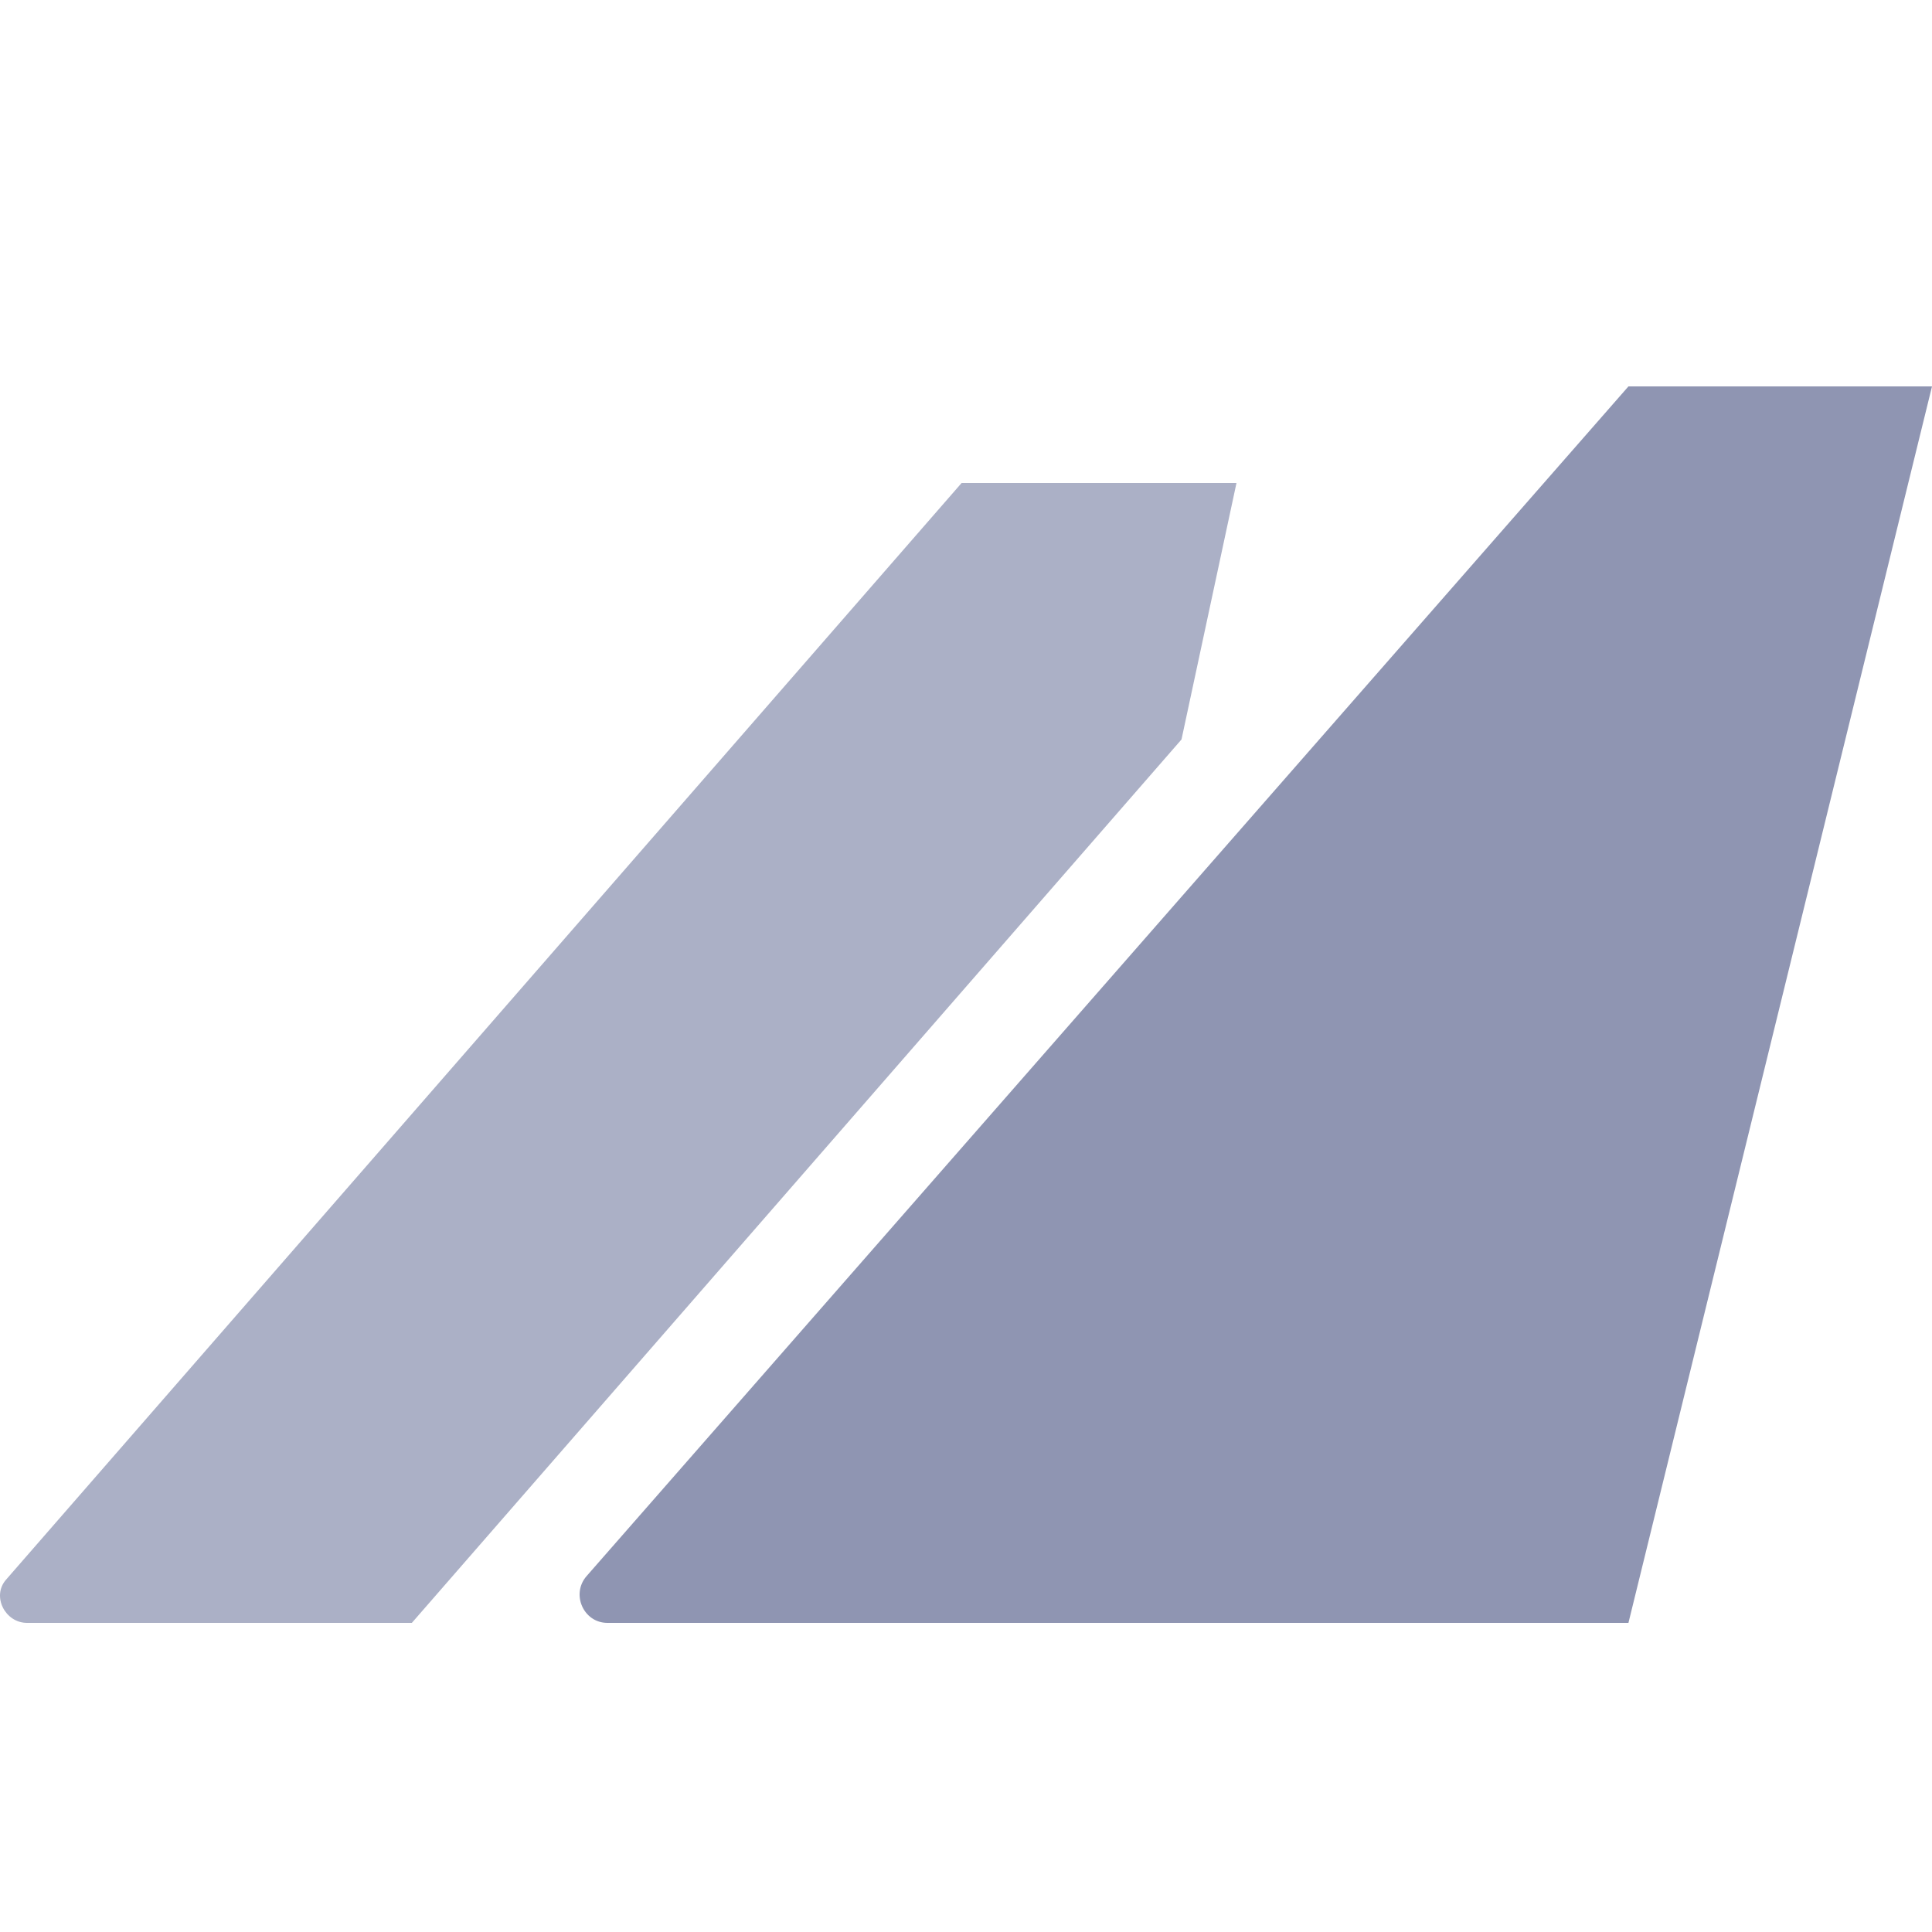
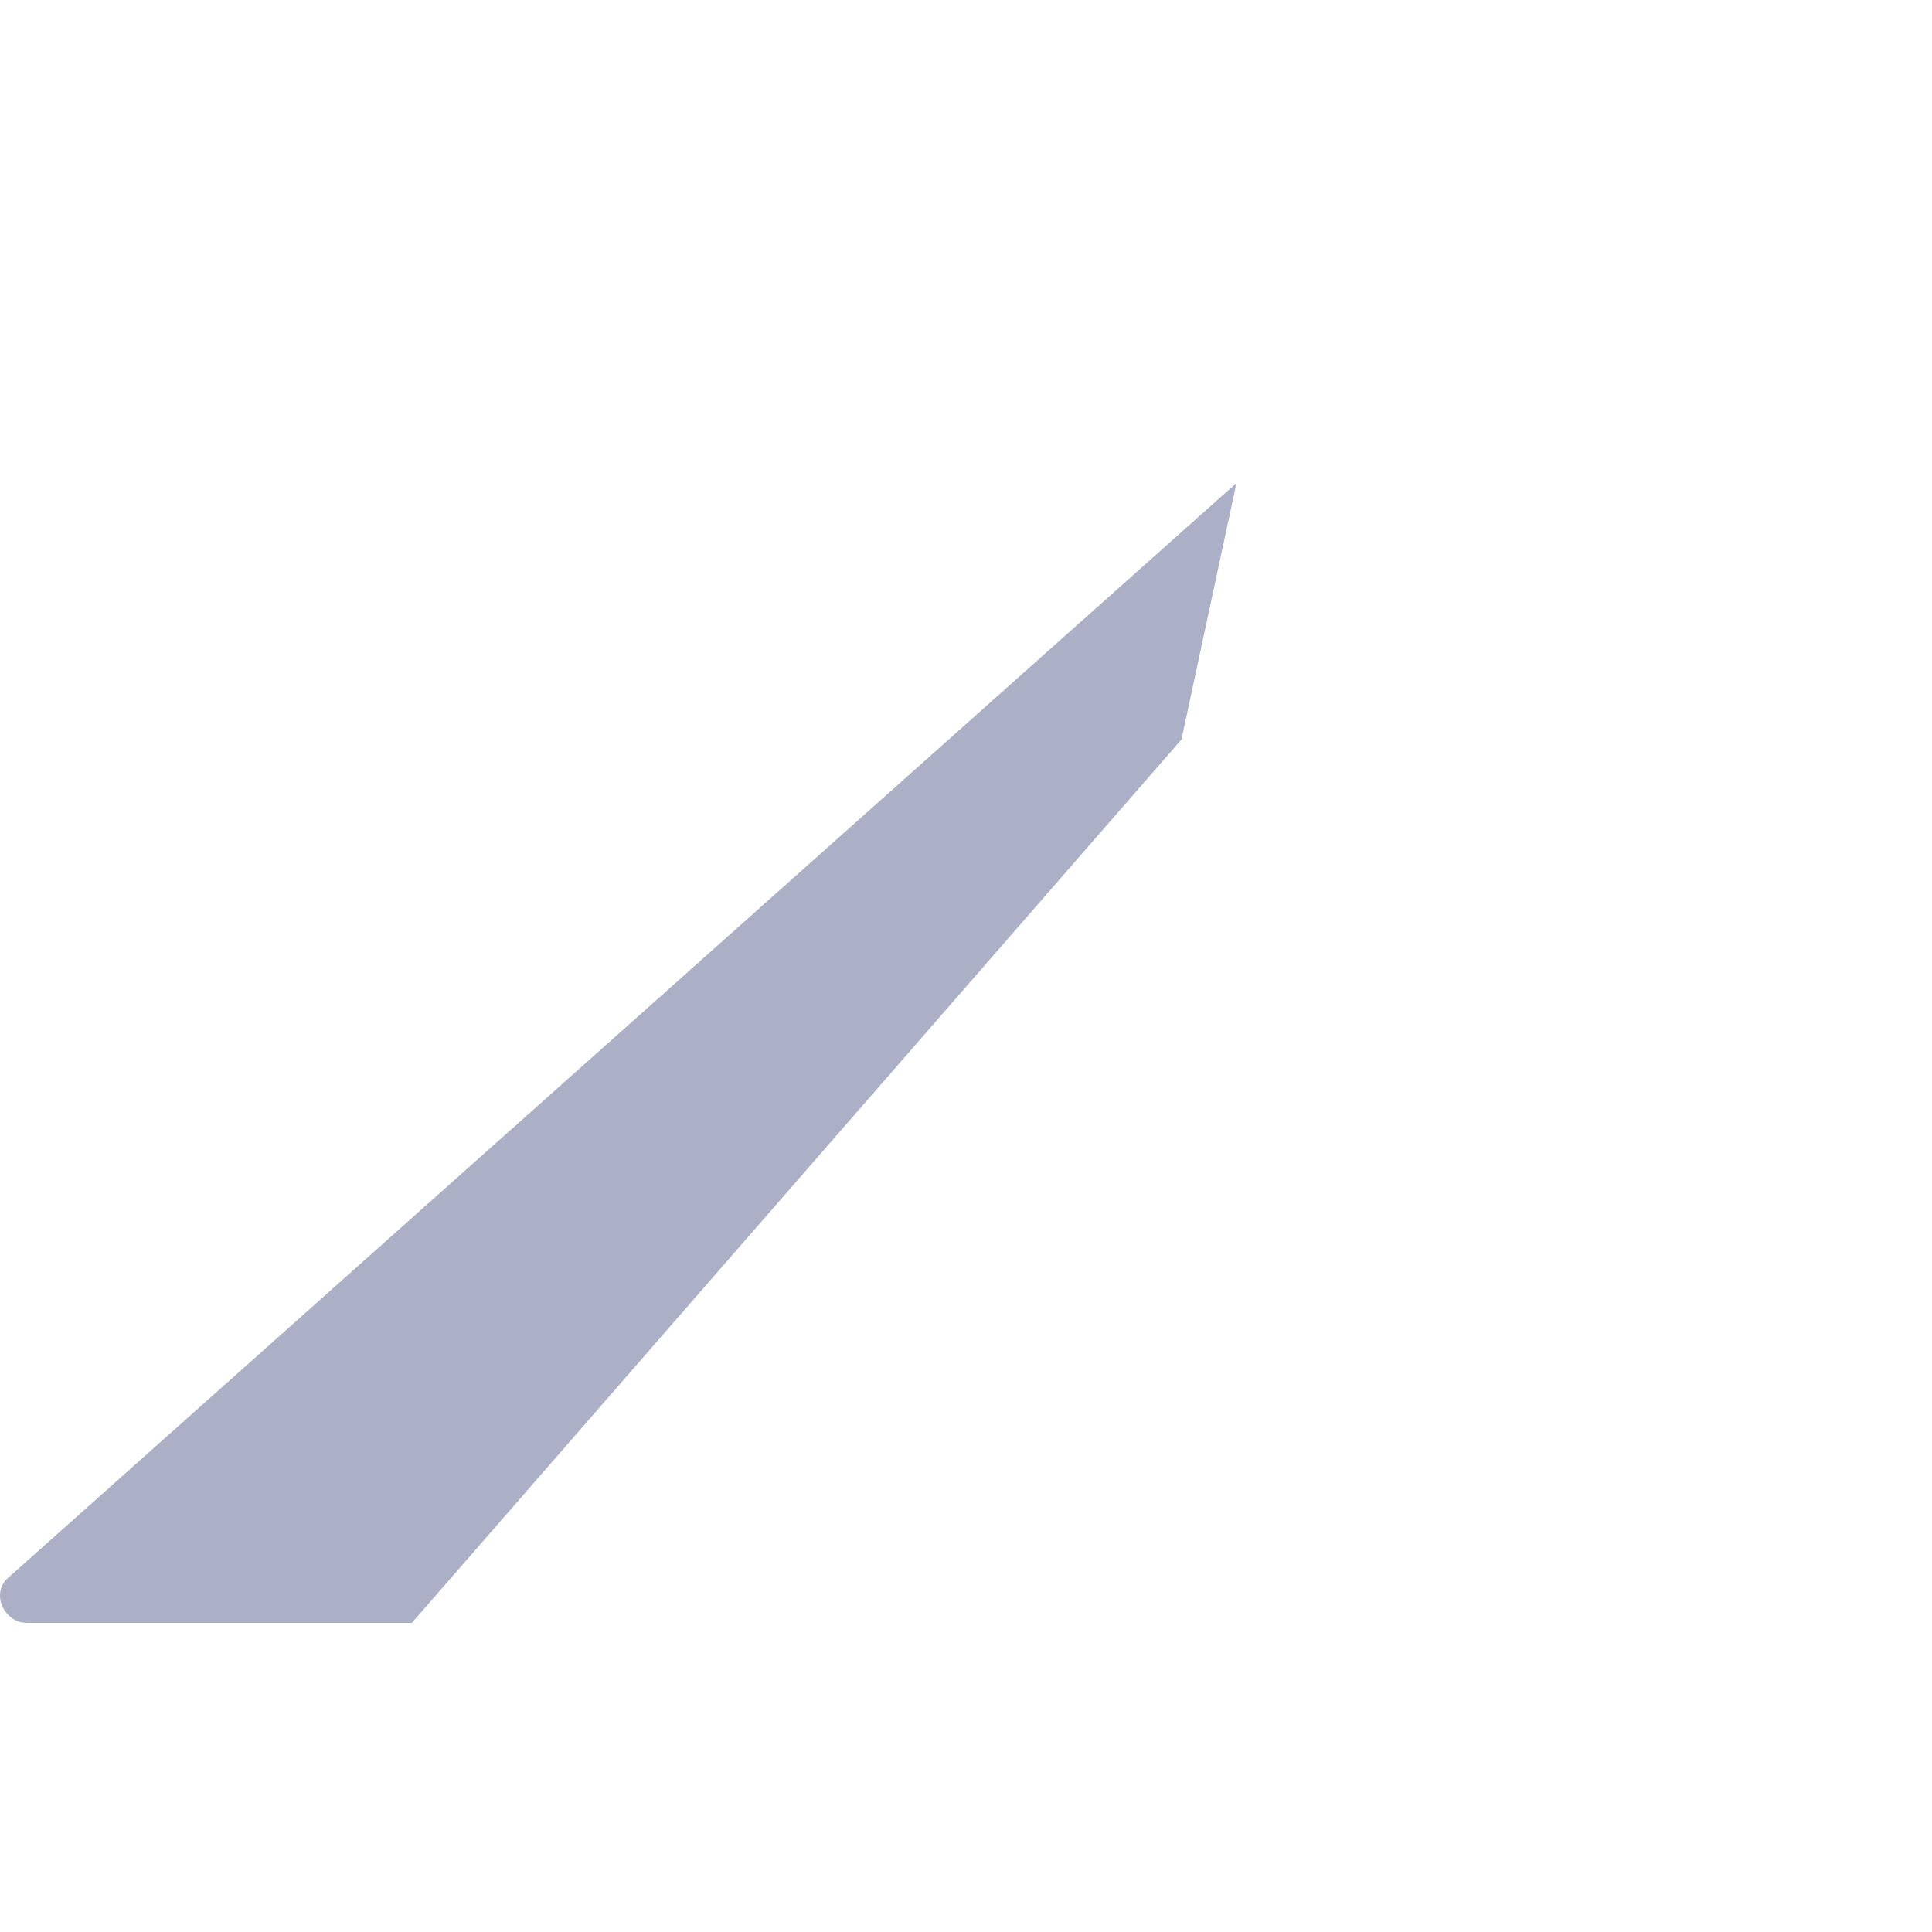
<svg xmlns="http://www.w3.org/2000/svg" width="100" height="100" fill="none">
-   <path d="M84.288 20 30.363 81.577c-.821.938-.157 2.423 1.077 2.423h52.848L100 20H84.288z" fill="#8F95B2" />
-   <path opacity=".75" d="M61.154 38.275 64 25H49.772L.31 81.767C-.441 82.63.27 84 1.399 84h19.918l39.837-45.725z" fill="#8F95B2" />
+   <path opacity=".75" d="M61.154 38.275 64 25L.31 81.767C-.441 82.63.27 84 1.399 84h19.918l39.837-45.725z" fill="#8F95B2" />
</svg>